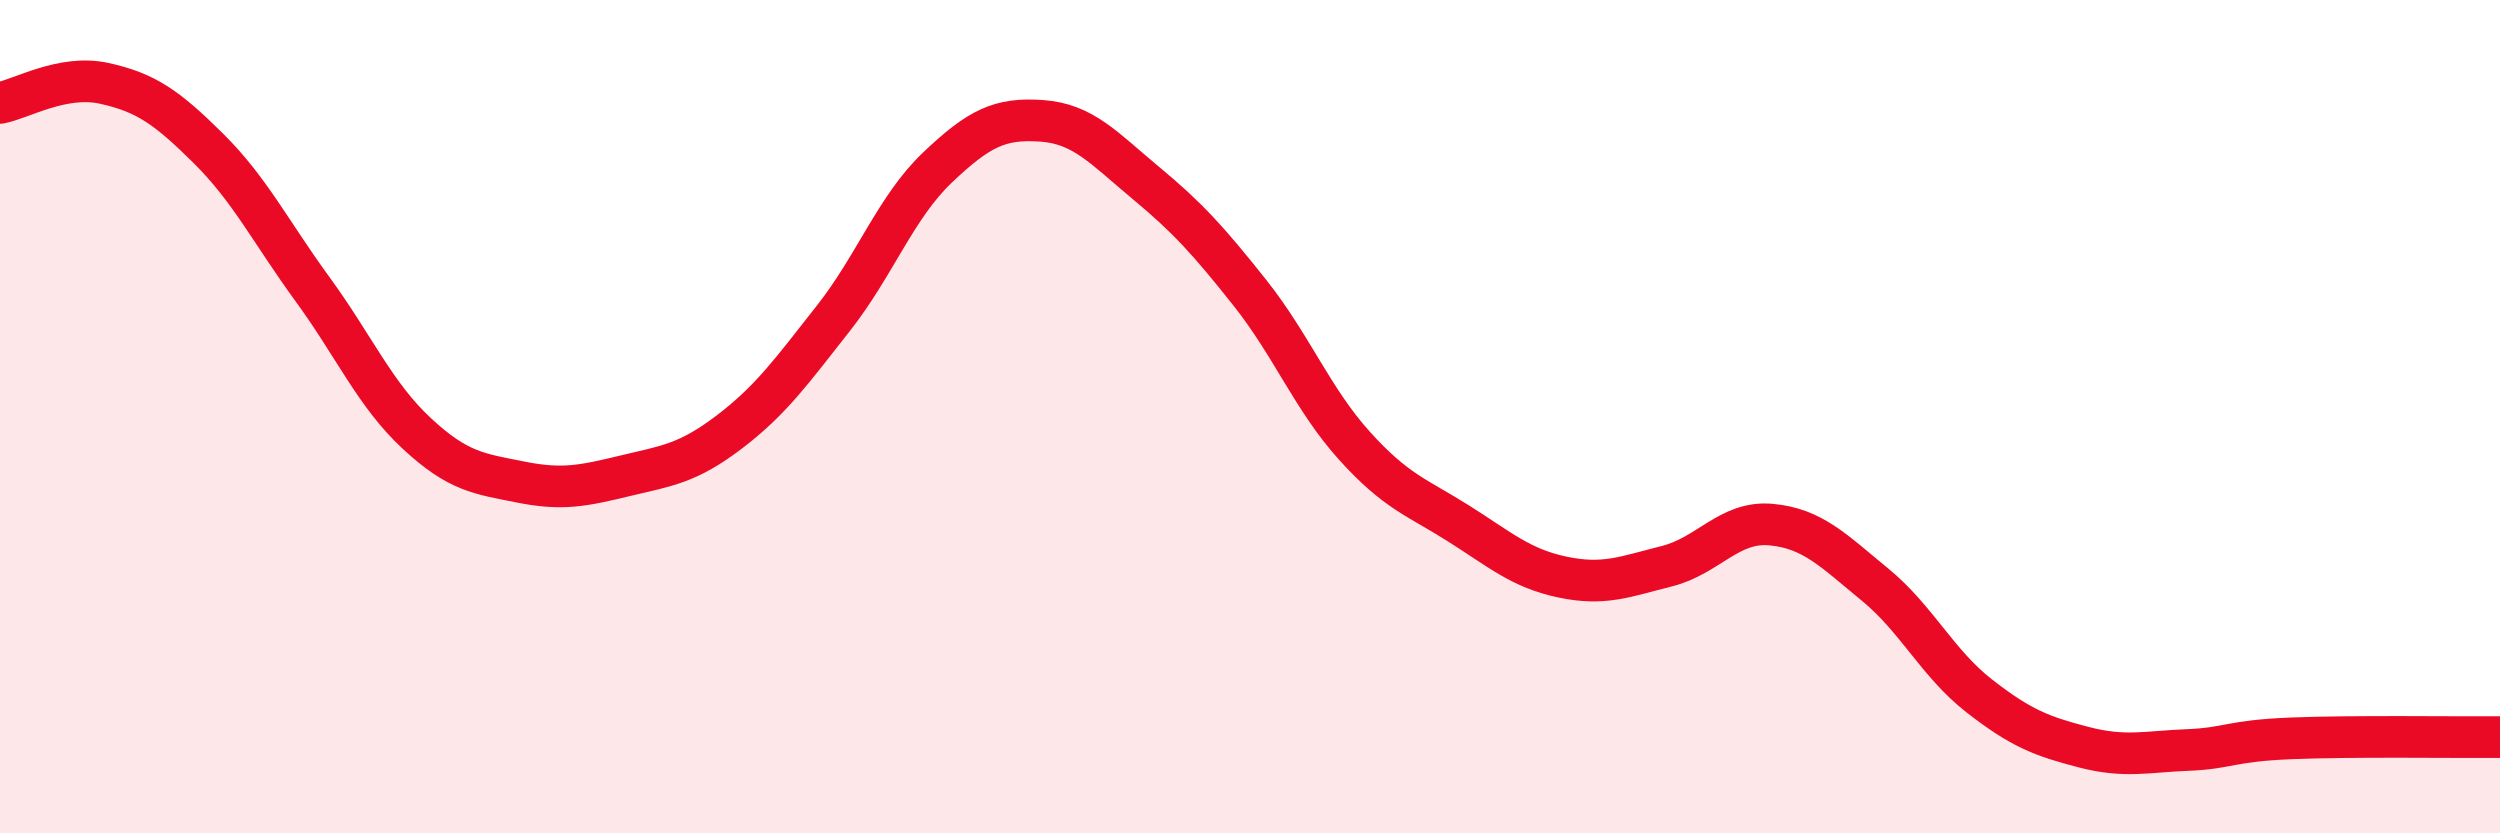
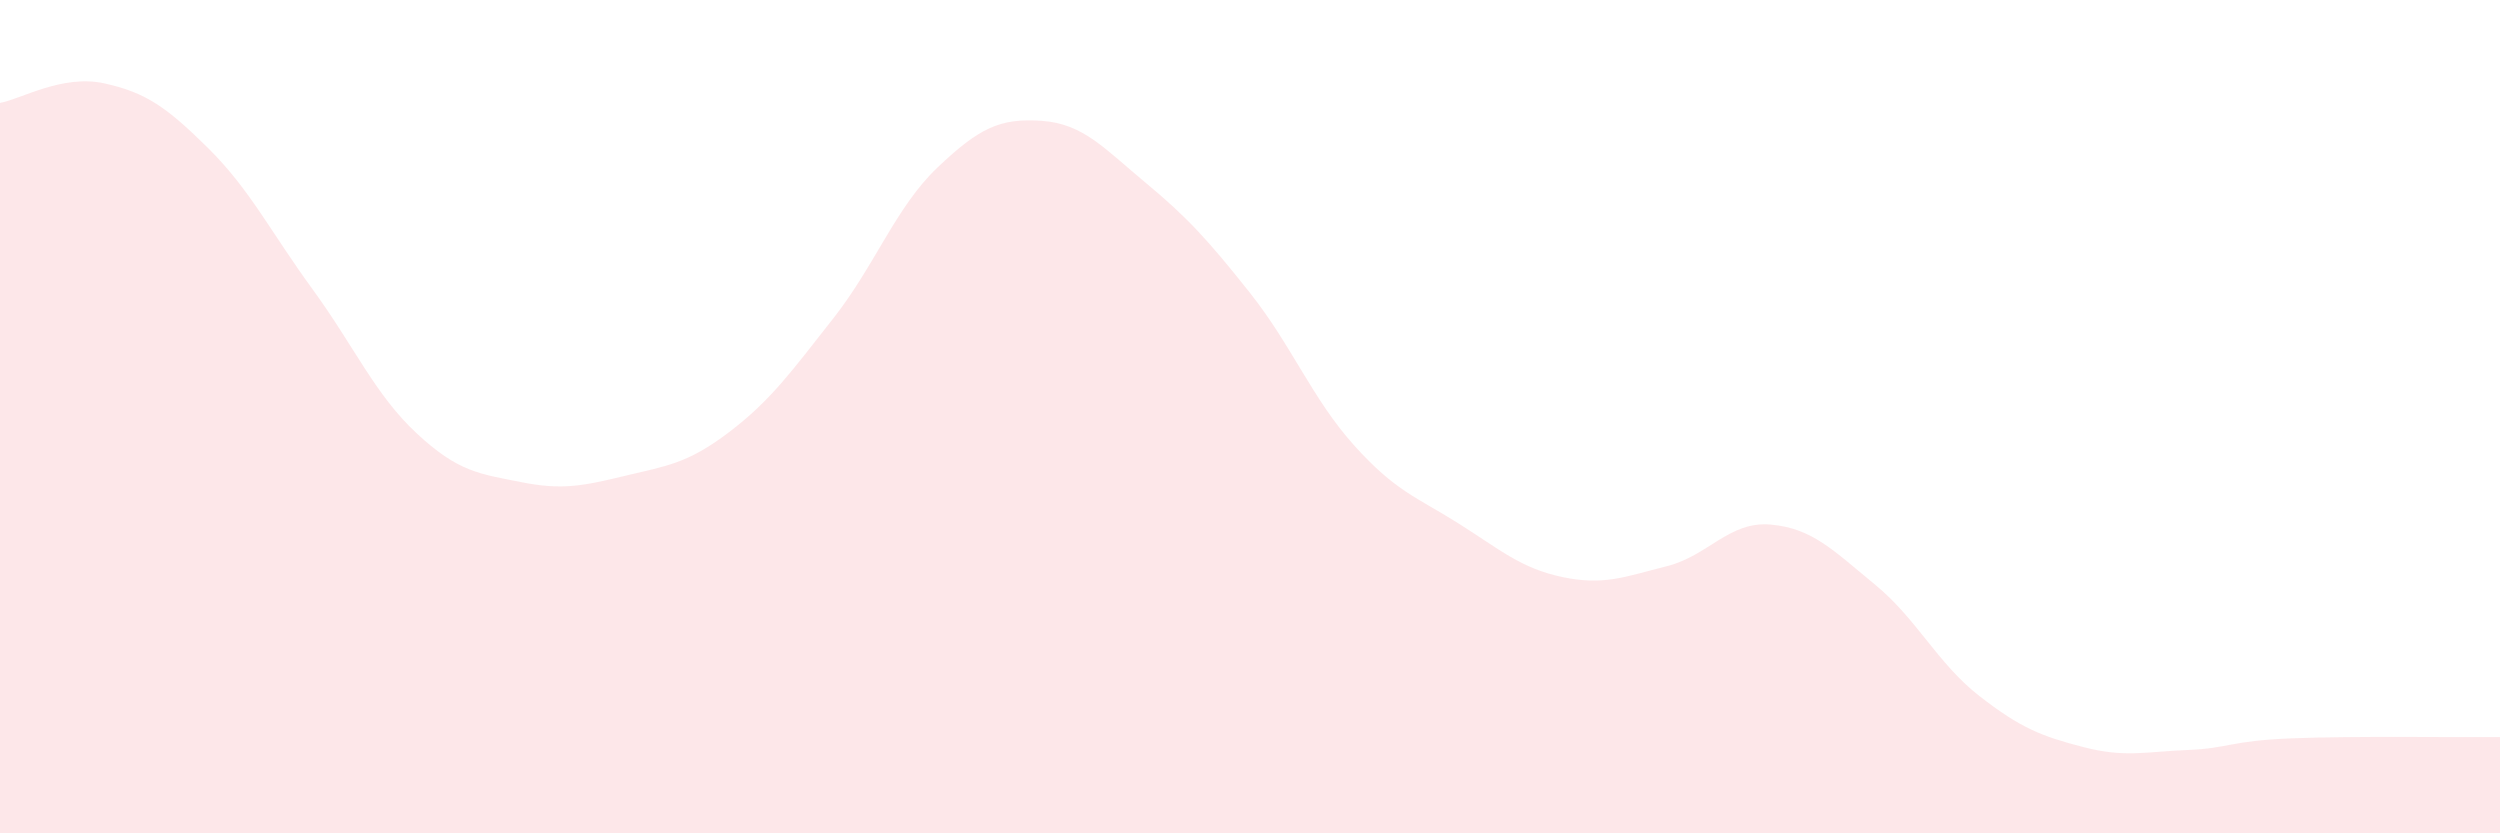
<svg xmlns="http://www.w3.org/2000/svg" width="60" height="20" viewBox="0 0 60 20">
  <path d="M 0,2.47 C 0.5,2.38 1.5,1.78 2.5,2 C 3.5,2.22 4,2.57 5,3.56 C 6,4.55 6.5,5.57 7.5,6.94 C 8.5,8.31 9,9.47 10,10.4 C 11,11.33 11.5,11.37 12.5,11.57 C 13.5,11.77 14,11.66 15,11.42 C 16,11.18 16.5,11.13 17.5,10.37 C 18.5,9.61 19,8.91 20,7.64 C 21,6.37 21.5,4.97 22.5,4.02 C 23.5,3.07 24,2.83 25,2.9 C 26,2.97 26.5,3.56 27.5,4.39 C 28.5,5.22 29,5.77 30,7.03 C 31,8.29 31.5,9.58 32.5,10.69 C 33.5,11.8 34,11.93 35,12.56 C 36,13.19 36.5,13.64 37.5,13.85 C 38.5,14.06 39,13.84 40,13.59 C 41,13.34 41.5,12.5 42.5,12.59 C 43.5,12.68 44,13.21 45,14.03 C 46,14.85 46.5,15.92 47.5,16.7 C 48.5,17.48 49,17.67 50,17.93 C 51,18.19 51.5,18.04 52.5,18 C 53.5,17.96 53.5,17.78 55,17.72 C 56.5,17.66 59,17.7 60,17.69L60 20L0 20Z" fill="#EB0A25" opacity="0.1" stroke-linecap="round" stroke-linejoin="round" />
-   <path d="M 0,2.47 C 0.5,2.38 1.5,1.78 2.5,2 C 3.5,2.22 4,2.57 5,3.56 C 6,4.55 6.5,5.57 7.5,6.94 C 8.5,8.31 9,9.47 10,10.4 C 11,11.33 11.5,11.37 12.5,11.57 C 13.5,11.77 14,11.66 15,11.42 C 16,11.18 16.5,11.13 17.5,10.37 C 18.5,9.61 19,8.91 20,7.64 C 21,6.37 21.5,4.97 22.5,4.02 C 23.5,3.07 24,2.83 25,2.9 C 26,2.97 26.5,3.56 27.5,4.39 C 28.5,5.22 29,5.77 30,7.03 C 31,8.29 31.5,9.58 32.5,10.69 C 33.5,11.8 34,11.93 35,12.56 C 36,13.19 36.5,13.64 37.5,13.85 C 38.5,14.06 39,13.84 40,13.59 C 41,13.34 41.5,12.5 42.5,12.59 C 43.5,12.68 44,13.21 45,14.03 C 46,14.85 46.5,15.92 47.5,16.7 C 48.5,17.48 49,17.67 50,17.93 C 51,18.19 51.5,18.04 52.5,18 C 53.5,17.96 53.5,17.78 55,17.72 C 56.5,17.66 59,17.7 60,17.69" stroke="#EB0A25" stroke-width="1" fill="none" stroke-linecap="round" stroke-linejoin="round" />
</svg>